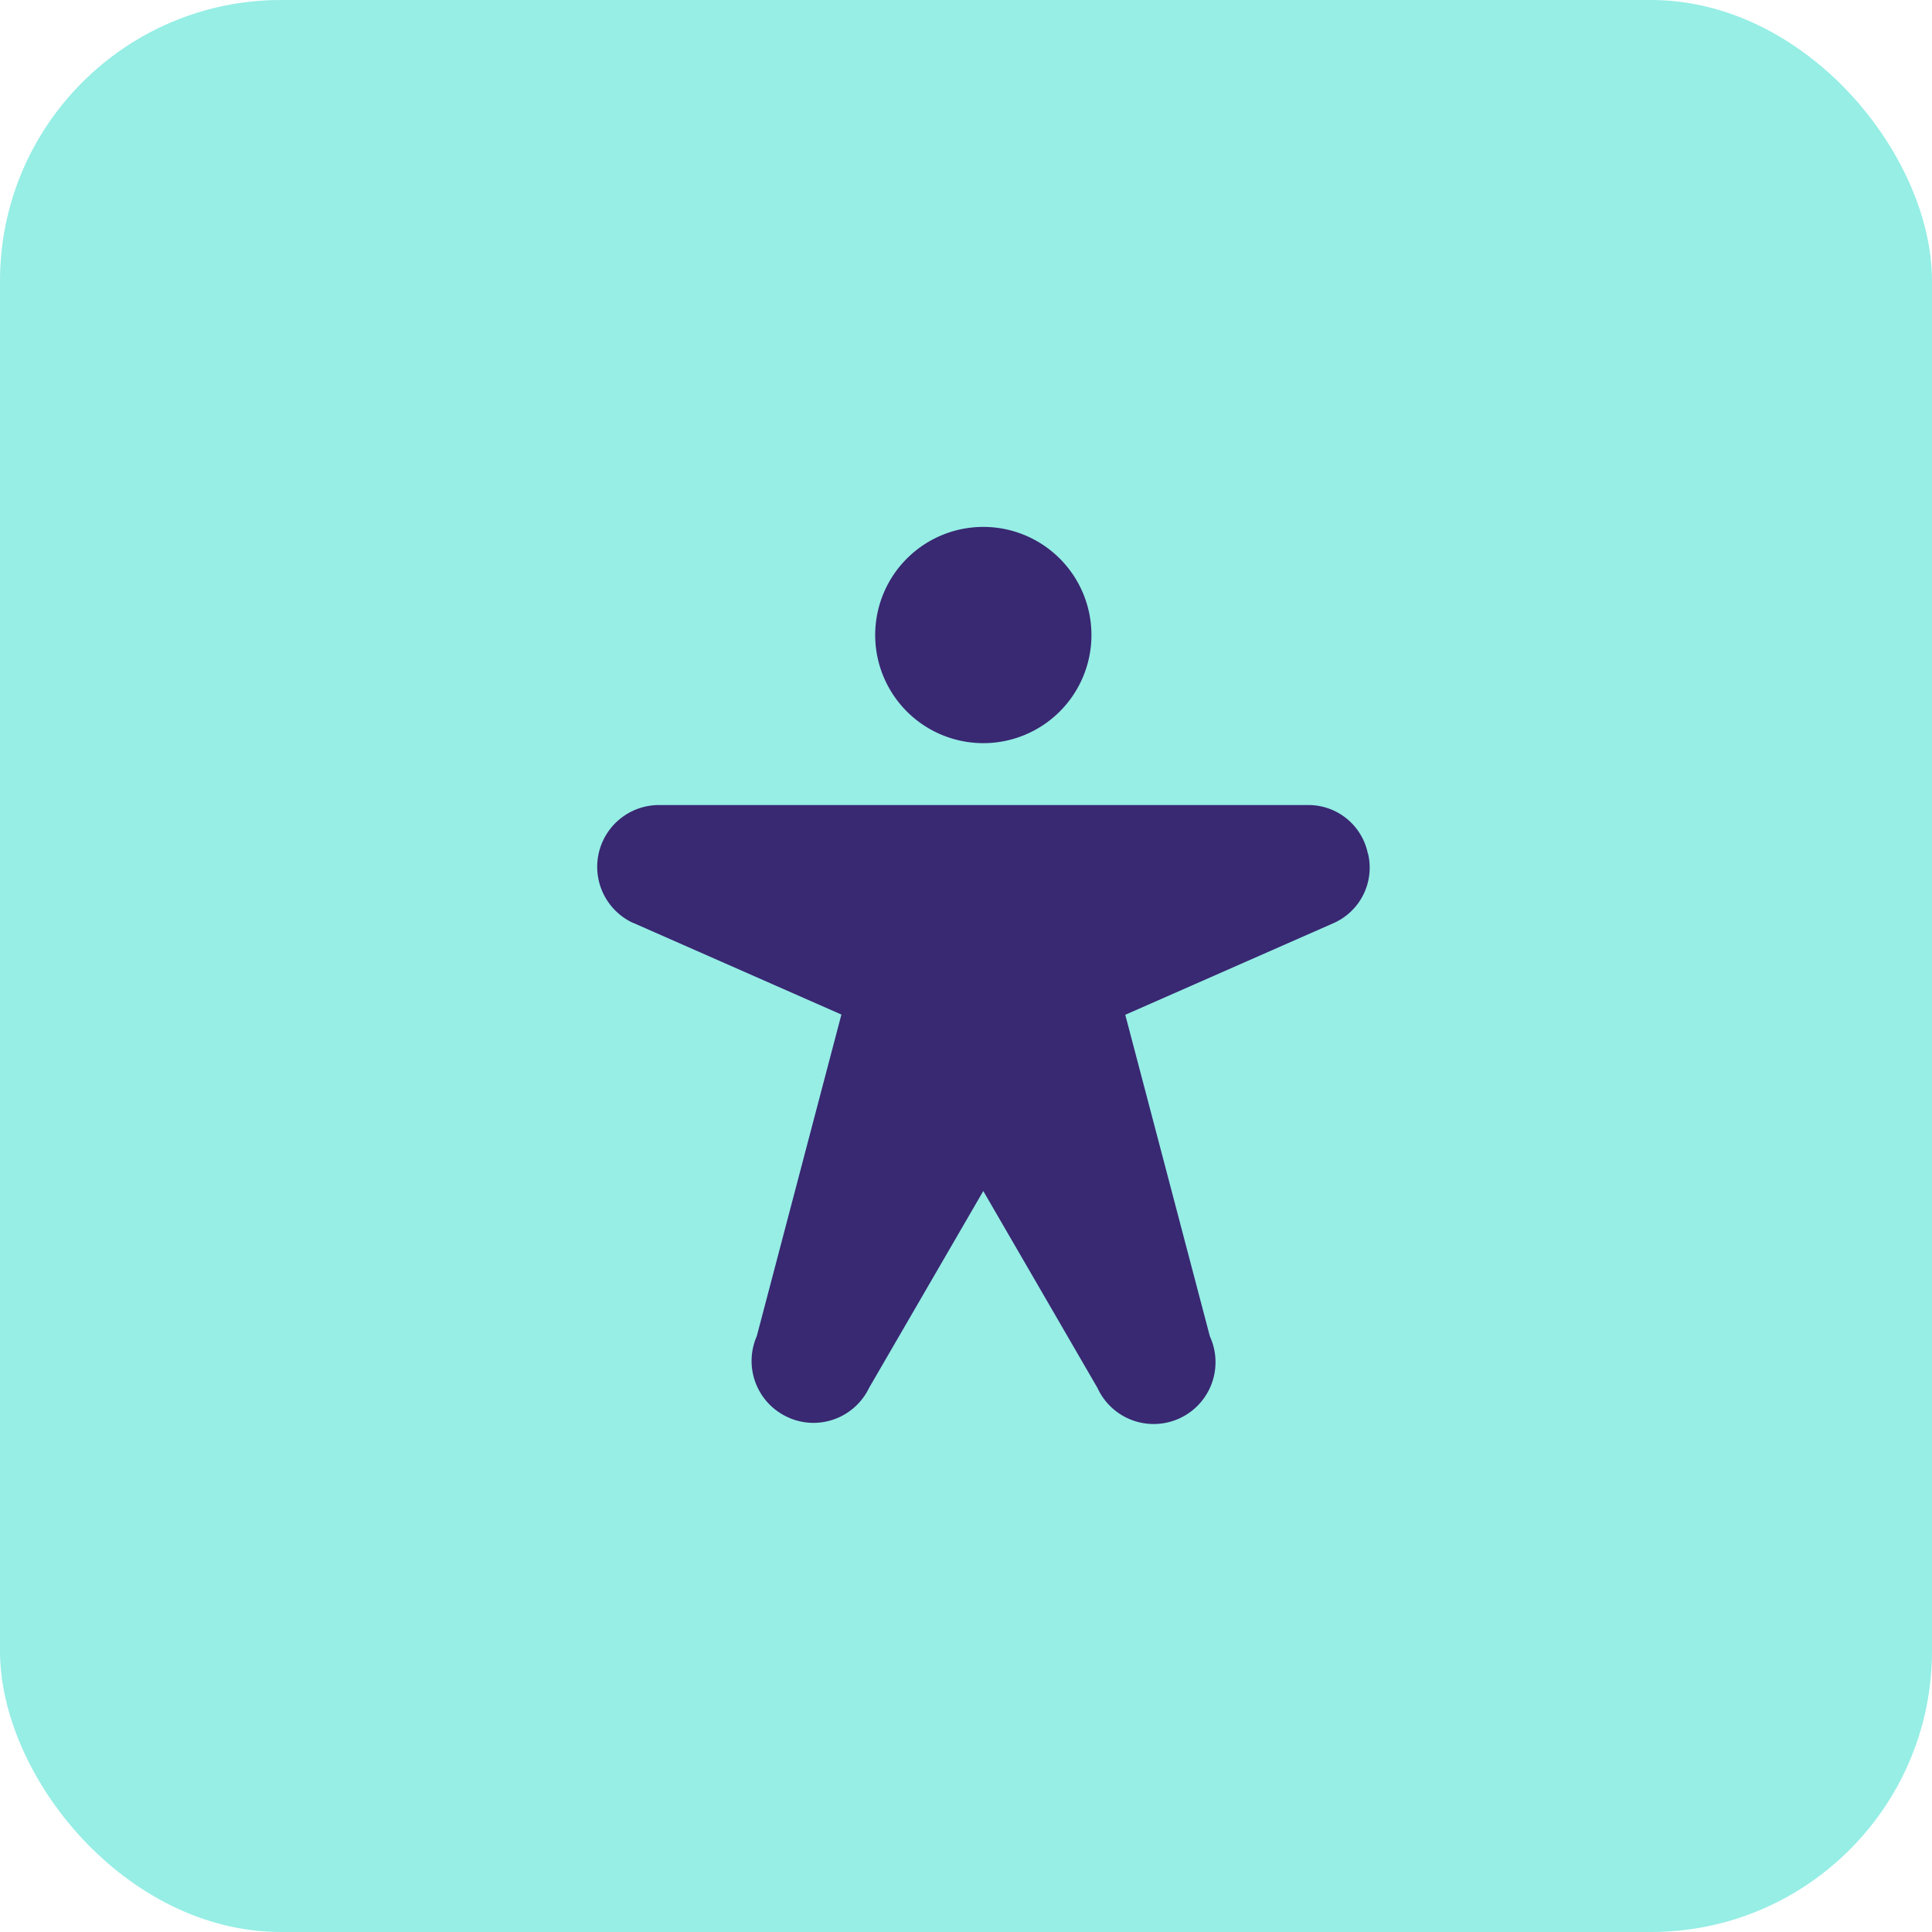
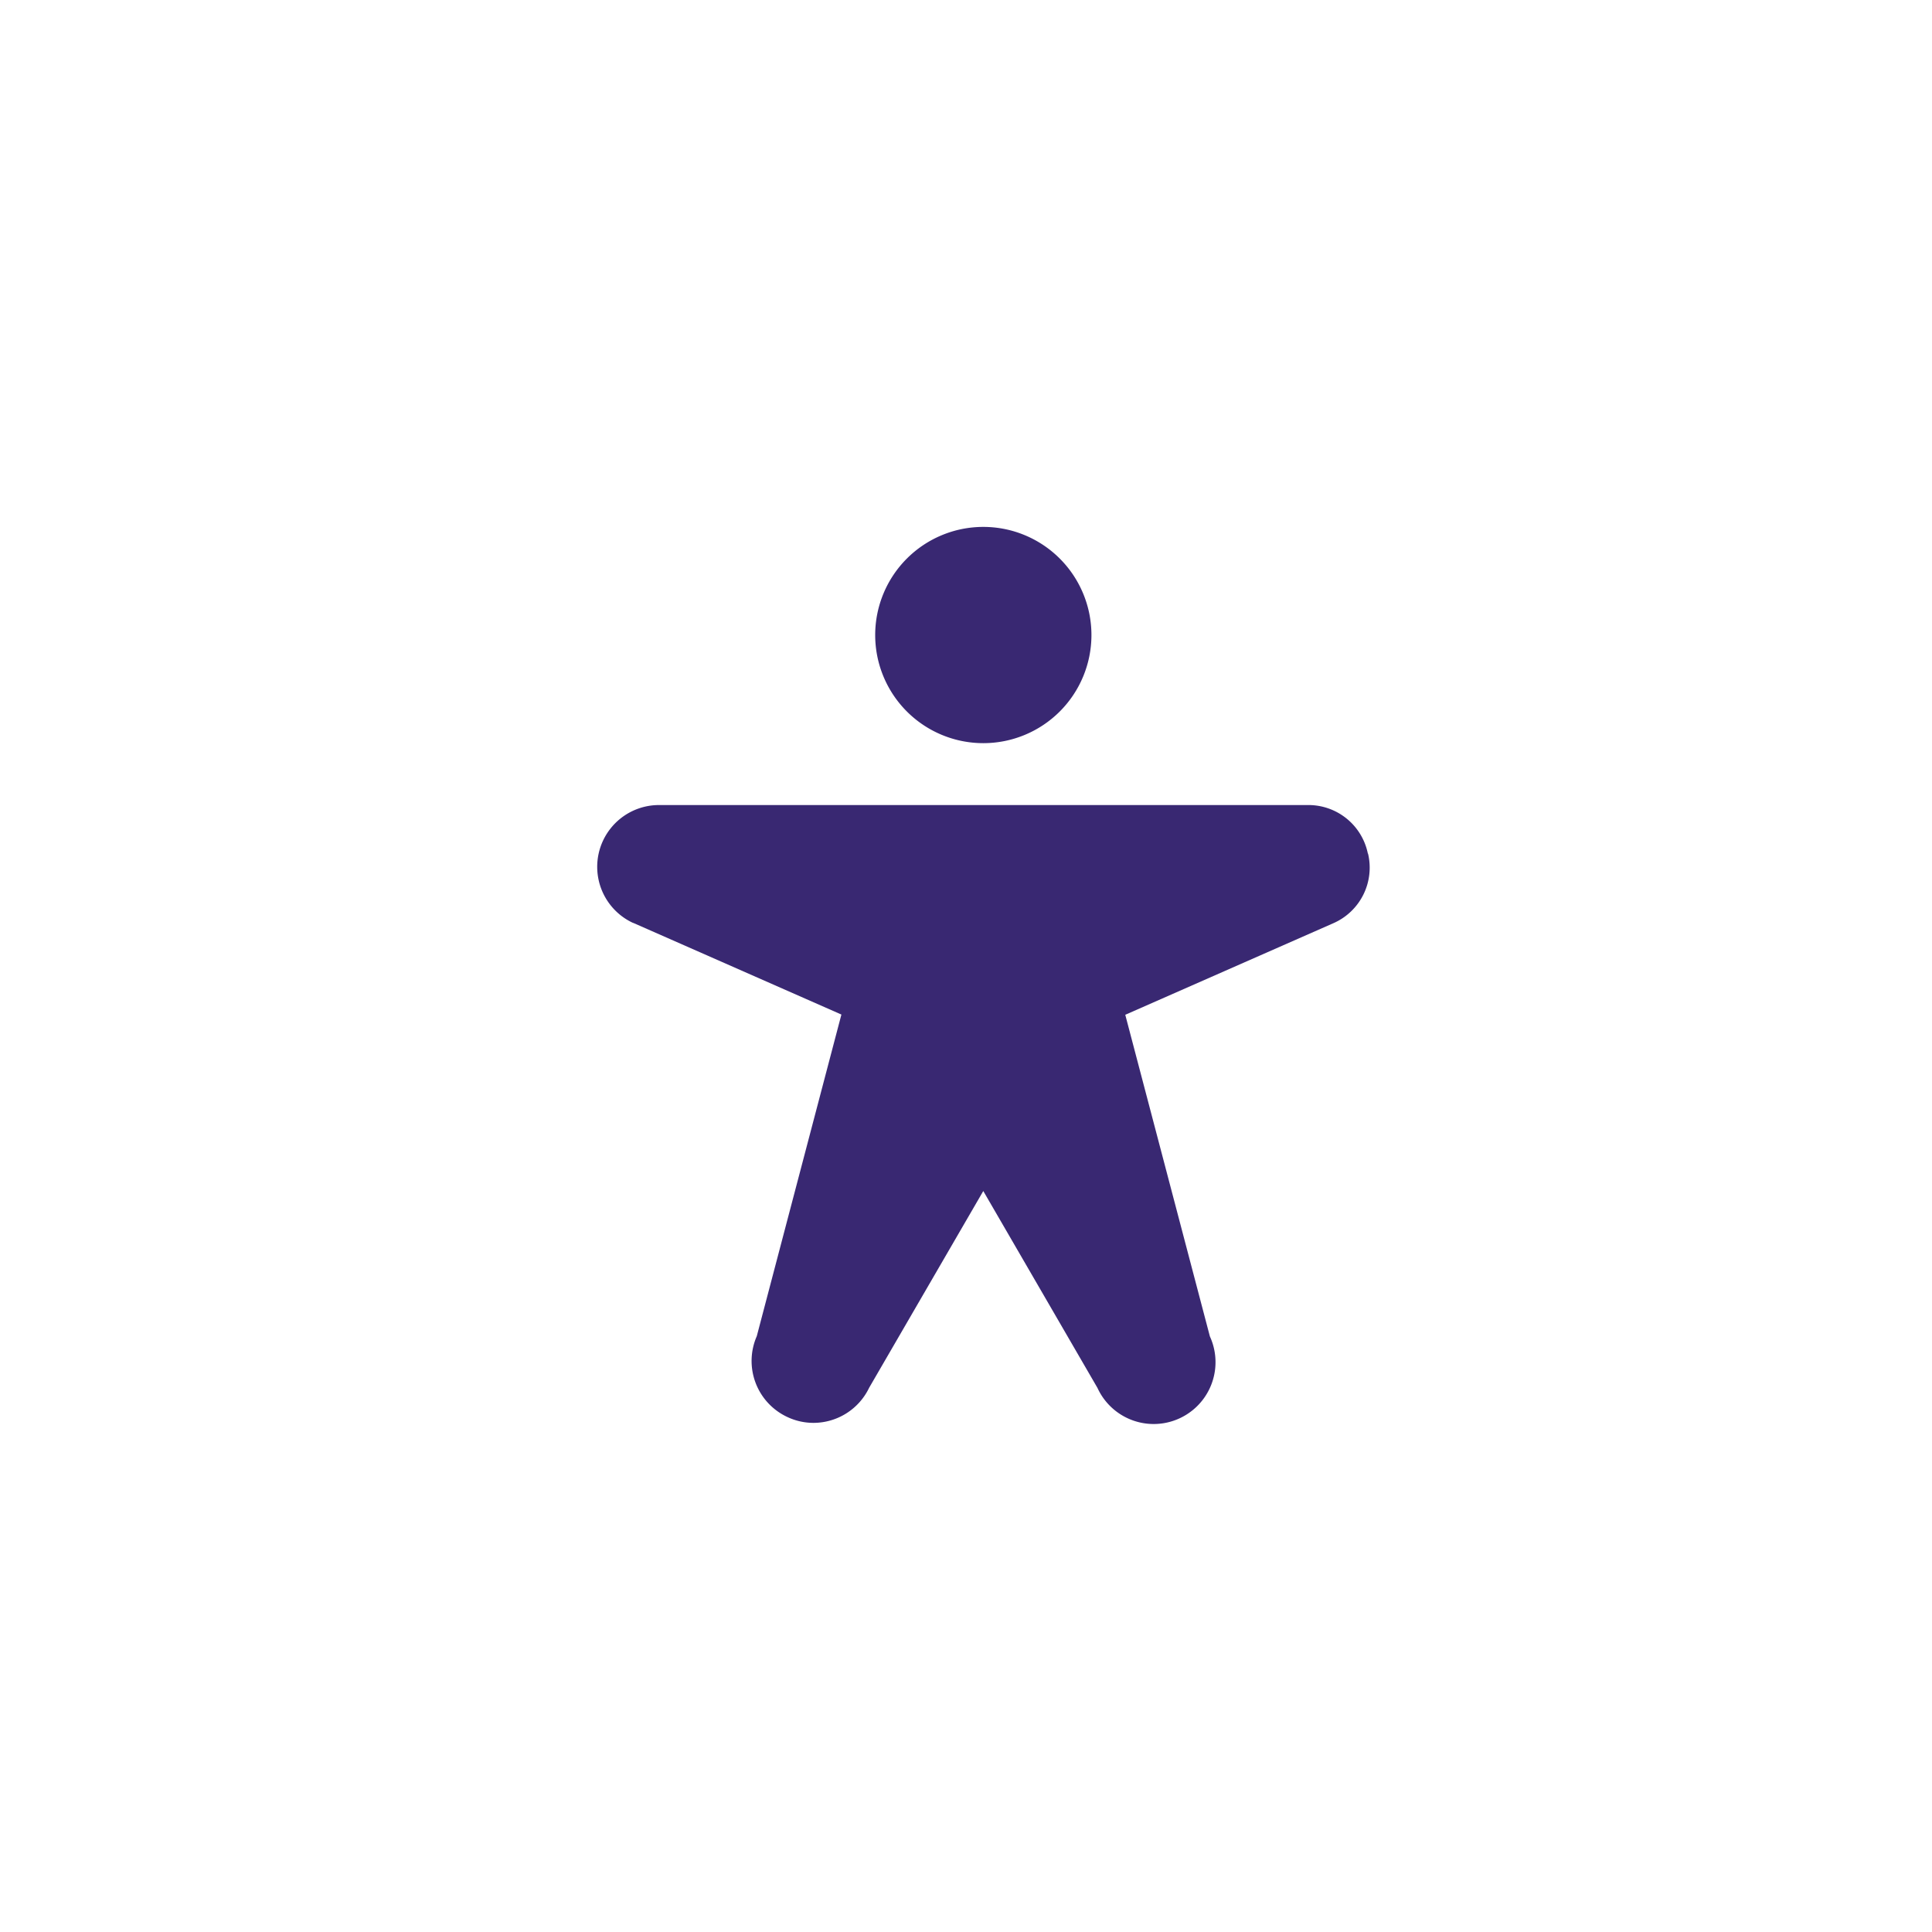
<svg xmlns="http://www.w3.org/2000/svg" width="55" height="55" viewBox="0 0 55 55">
  <g transform="translate(-116 -749)">
-     <rect width="55" height="55" rx="8" transform="translate(116 749)" fill="#96eee5" />
    <path d="M35.912,11.078a3.078,3.078,0,1,1,3.078,3.078,3.078,3.078,0,0,1-3.078-3.078ZM49.937,17.3a1.726,1.726,0,0,0-1.715-1.382H29.756a1.759,1.759,0,0,0-.736,3.356h.007l5.923,2.608-2.409,9.156a1.759,1.759,0,0,0,.868,2.3,1.74,1.74,0,0,0,.744.168,1.759,1.759,0,0,0,1.587-1l3.249-5.6,3.251,5.606a1.759,1.759,0,0,0,3.2-1.467l-2.409-9.156,5.935-2.612a1.726,1.726,0,0,0,.975-1.981Z" transform="translate(105.003 756)" fill="#392872" />
  </g>
</svg>